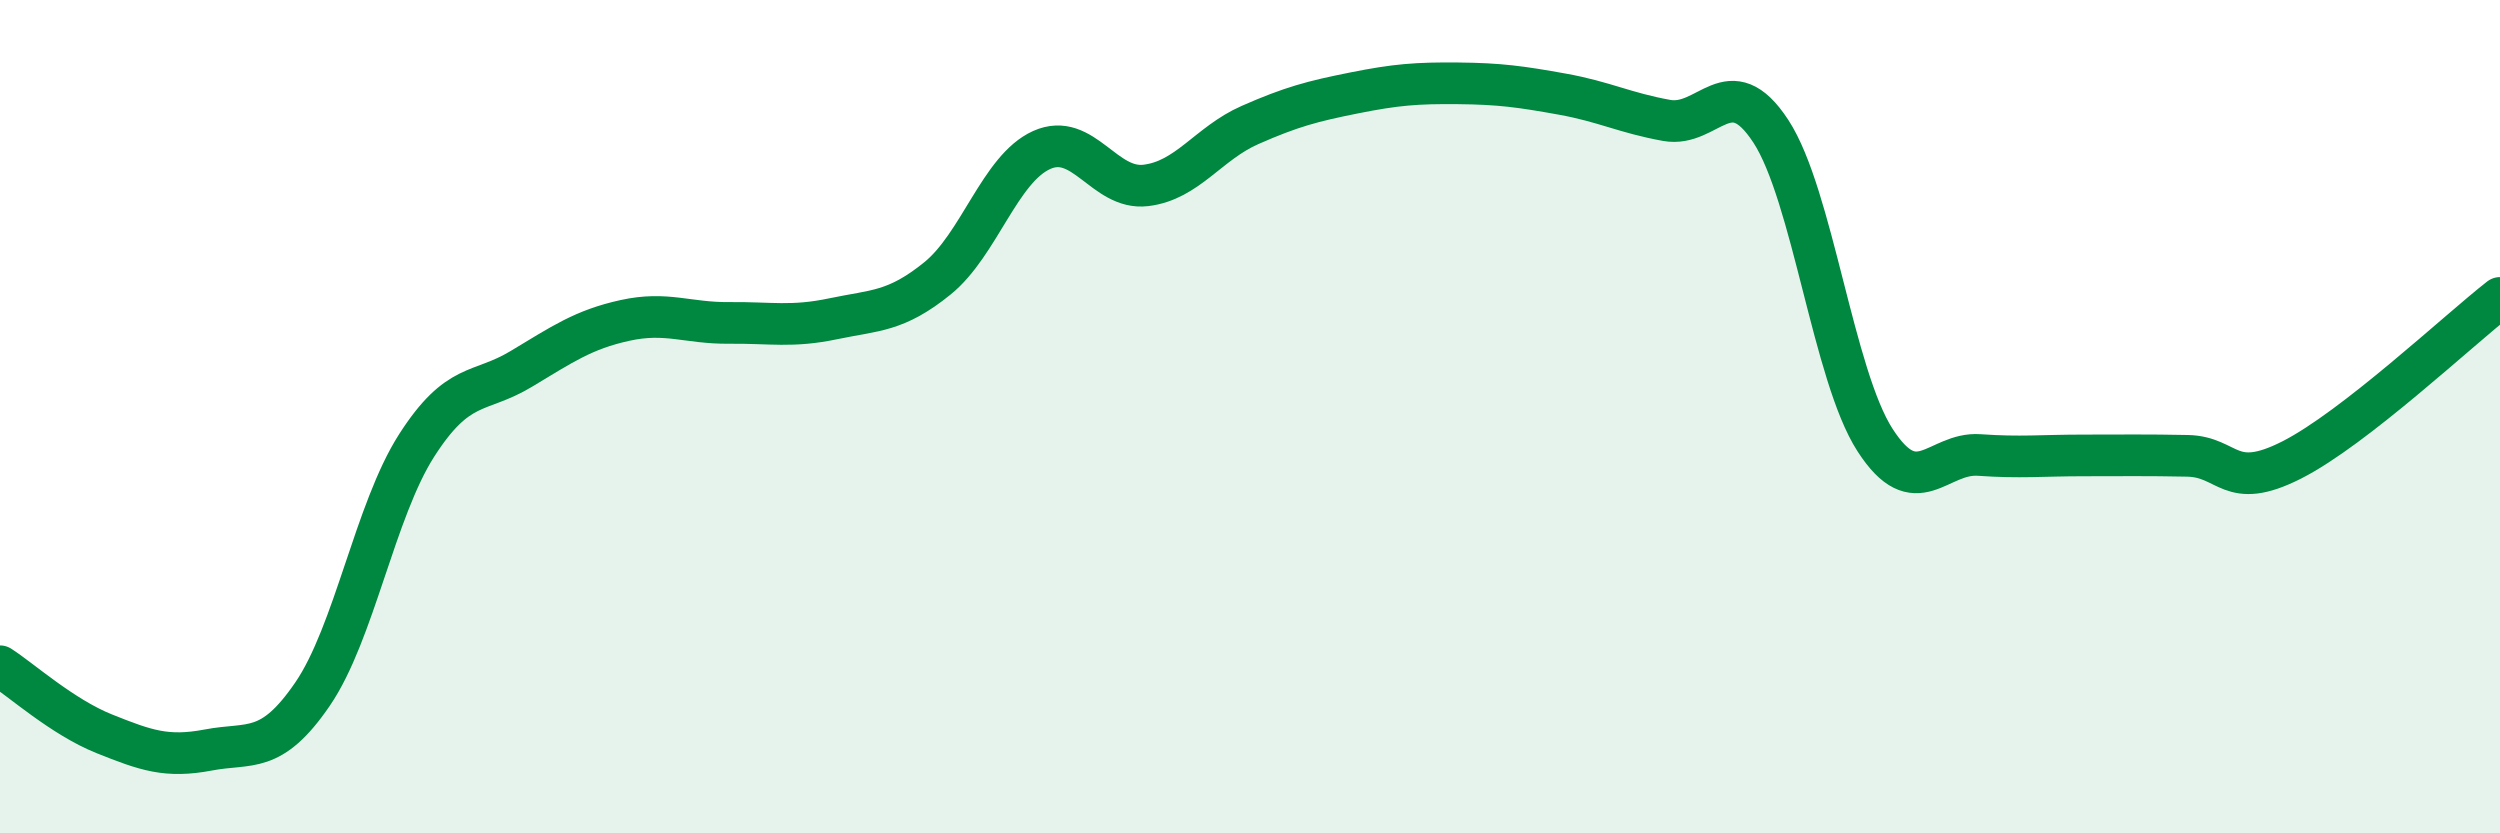
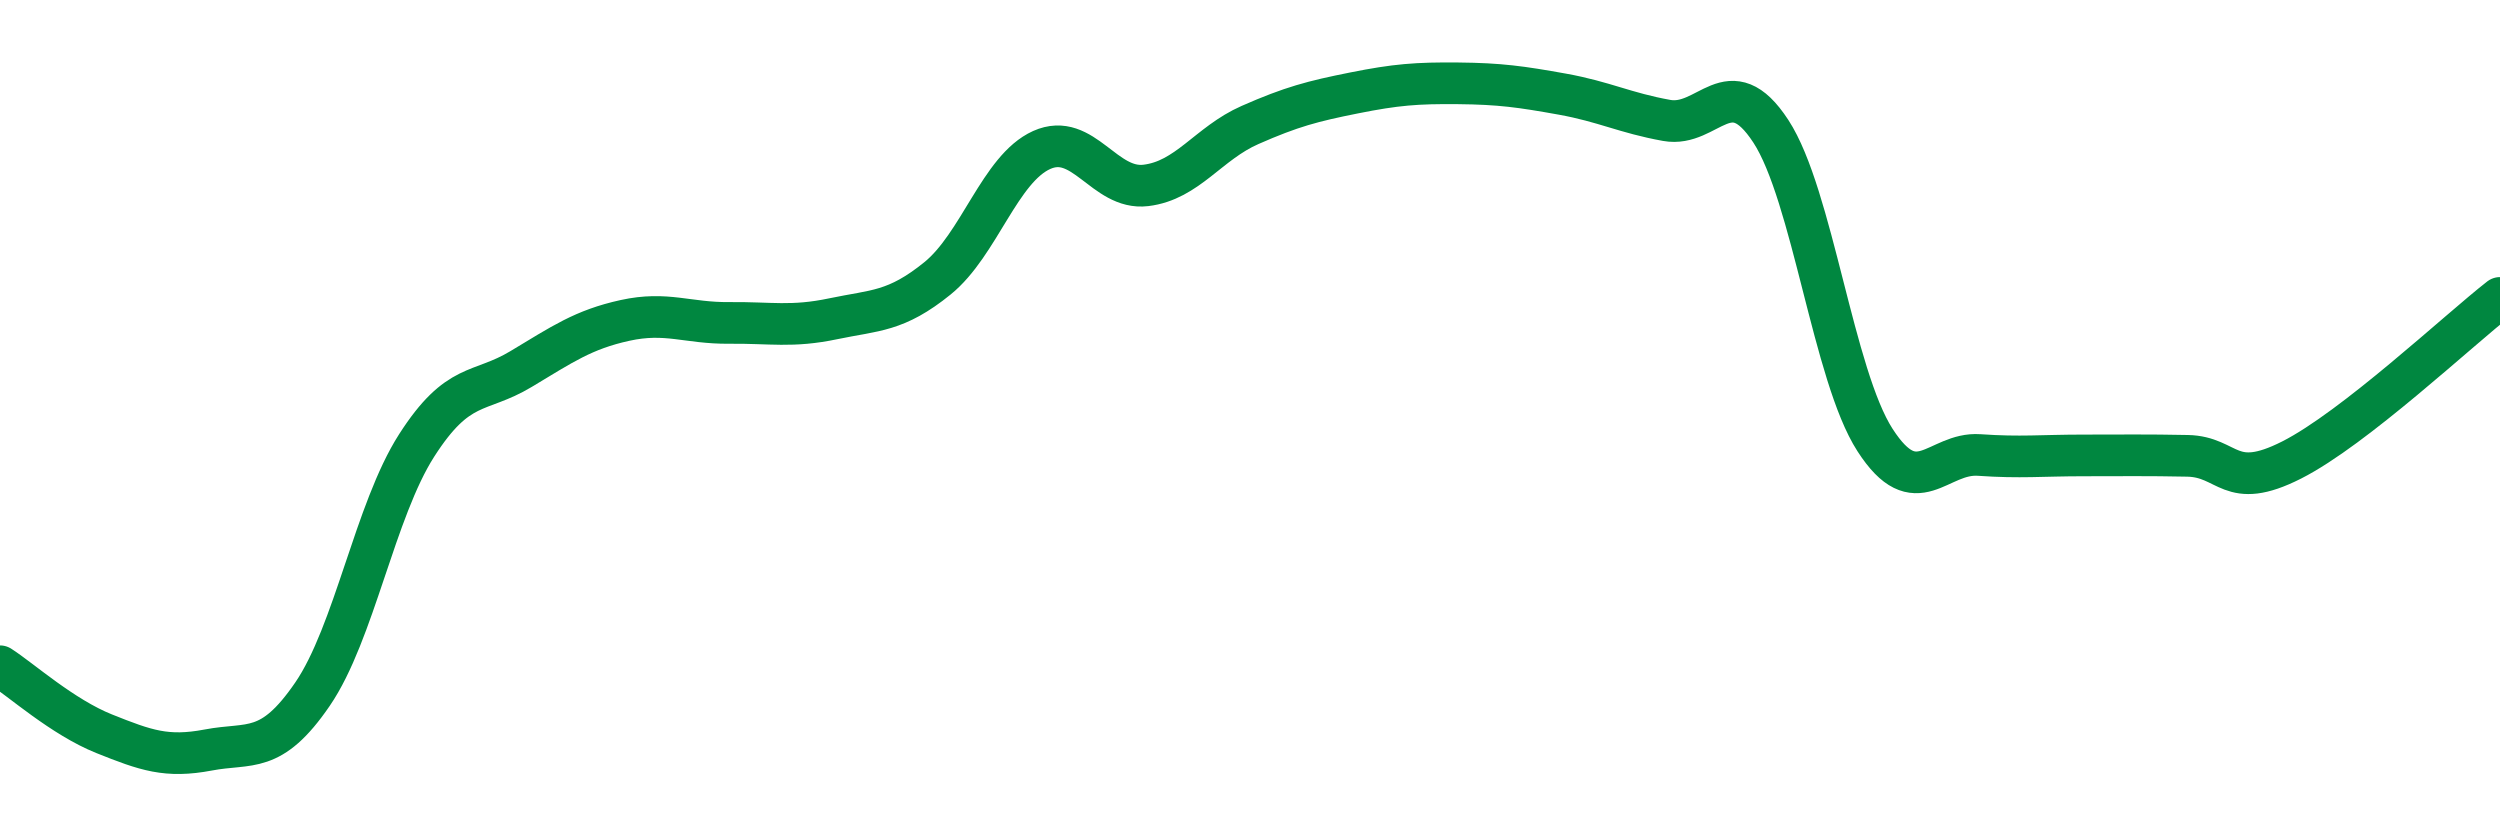
<svg xmlns="http://www.w3.org/2000/svg" width="60" height="20" viewBox="0 0 60 20">
-   <path d="M 0,15.99 C 0.5,16.31 1.5,17.21 2.5,17.61 C 3.5,18.01 4,18.19 5,18 C 6,17.81 6.5,18.12 7.5,16.66 C 8.5,15.2 9,12.25 10,10.69 C 11,9.13 11.5,9.46 12.5,8.86 C 13.5,8.26 14,7.91 15,7.69 C 16,7.47 16.5,7.76 17.5,7.75 C 18.5,7.74 19,7.86 20,7.65 C 21,7.44 21.5,7.49 22.5,6.68 C 23.5,5.87 24,4.05 25,3.6 C 26,3.15 26.5,4.57 27.5,4.45 C 28.5,4.33 29,3.44 30,3 C 31,2.56 31.5,2.43 32.5,2.23 C 33.5,2.03 34,1.99 35,2 C 36,2.01 36.5,2.08 37.5,2.26 C 38.5,2.44 39,2.71 40,2.89 C 41,3.07 41.5,1.62 42.5,3.15 C 43.5,4.68 44,9.01 45,10.56 C 46,12.11 46.5,10.85 47.5,10.92 C 48.5,10.99 49,10.93 50,10.93 C 51,10.93 51.5,10.92 52.5,10.94 C 53.5,10.96 53.5,11.8 55,11.04 C 56.5,10.28 59,7.93 60,7.15L60 20L0 20Z" fill="#008740" opacity="0.1" stroke-linecap="round" stroke-linejoin="round" />
  <path d="M 0,15.99 C 0.5,16.31 1.5,17.21 2.5,17.61 C 3.5,18.01 4,18.19 5,18 C 6,17.81 6.5,18.12 7.5,16.66 C 8.5,15.2 9,12.25 10,10.69 C 11,9.13 11.5,9.46 12.5,8.86 C 13.5,8.26 14,7.91 15,7.69 C 16,7.47 16.5,7.76 17.5,7.75 C 18.5,7.74 19,7.86 20,7.65 C 21,7.44 21.5,7.49 22.5,6.68 C 23.5,5.87 24,4.05 25,3.6 C 26,3.15 26.5,4.57 27.5,4.45 C 28.5,4.33 29,3.44 30,3 C 31,2.56 31.5,2.43 32.5,2.23 C 33.5,2.03 34,1.99 35,2 C 36,2.01 36.5,2.08 37.5,2.26 C 38.5,2.44 39,2.71 40,2.89 C 41,3.07 41.5,1.62 42.5,3.15 C 43.5,4.68 44,9.01 45,10.56 C 46,12.11 46.5,10.85 47.5,10.92 C 48.5,10.99 49,10.93 50,10.93 C 51,10.93 51.5,10.92 52.5,10.94 C 53.5,10.96 53.5,11.8 55,11.04 C 56.5,10.28 59,7.93 60,7.15" stroke="#008740" stroke-width="1" fill="none" stroke-linecap="round" stroke-linejoin="round" />
</svg>